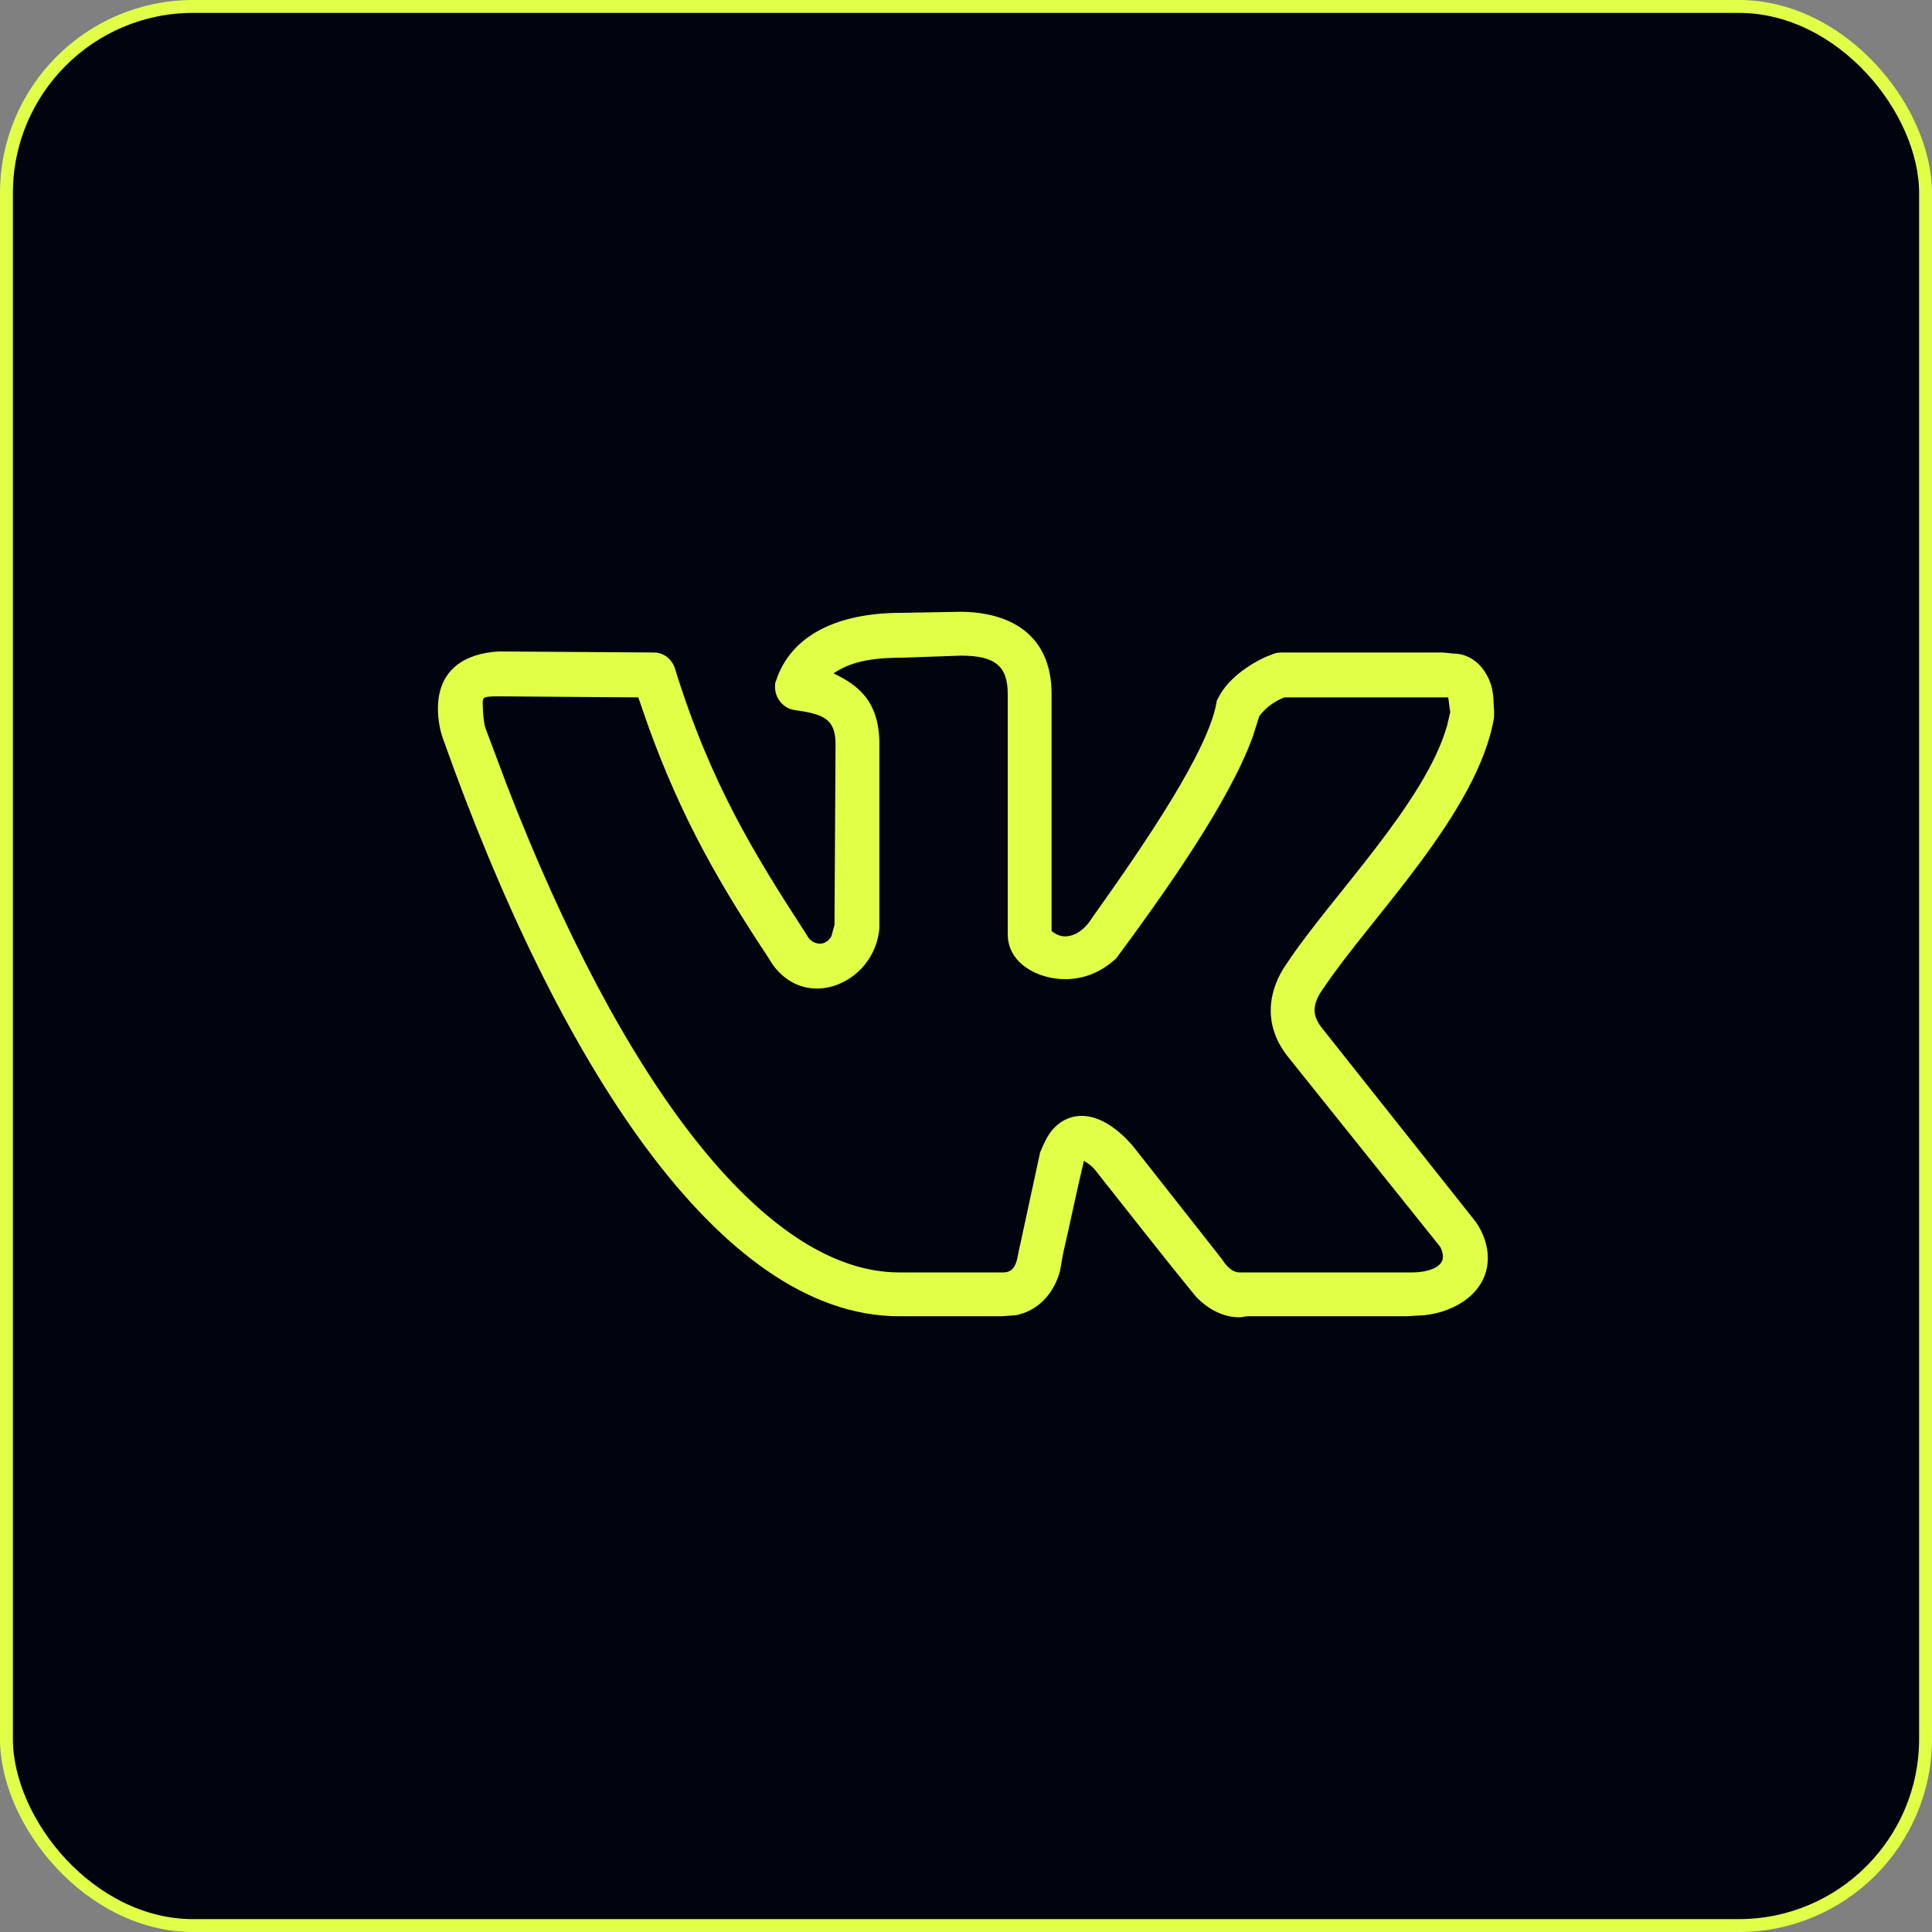
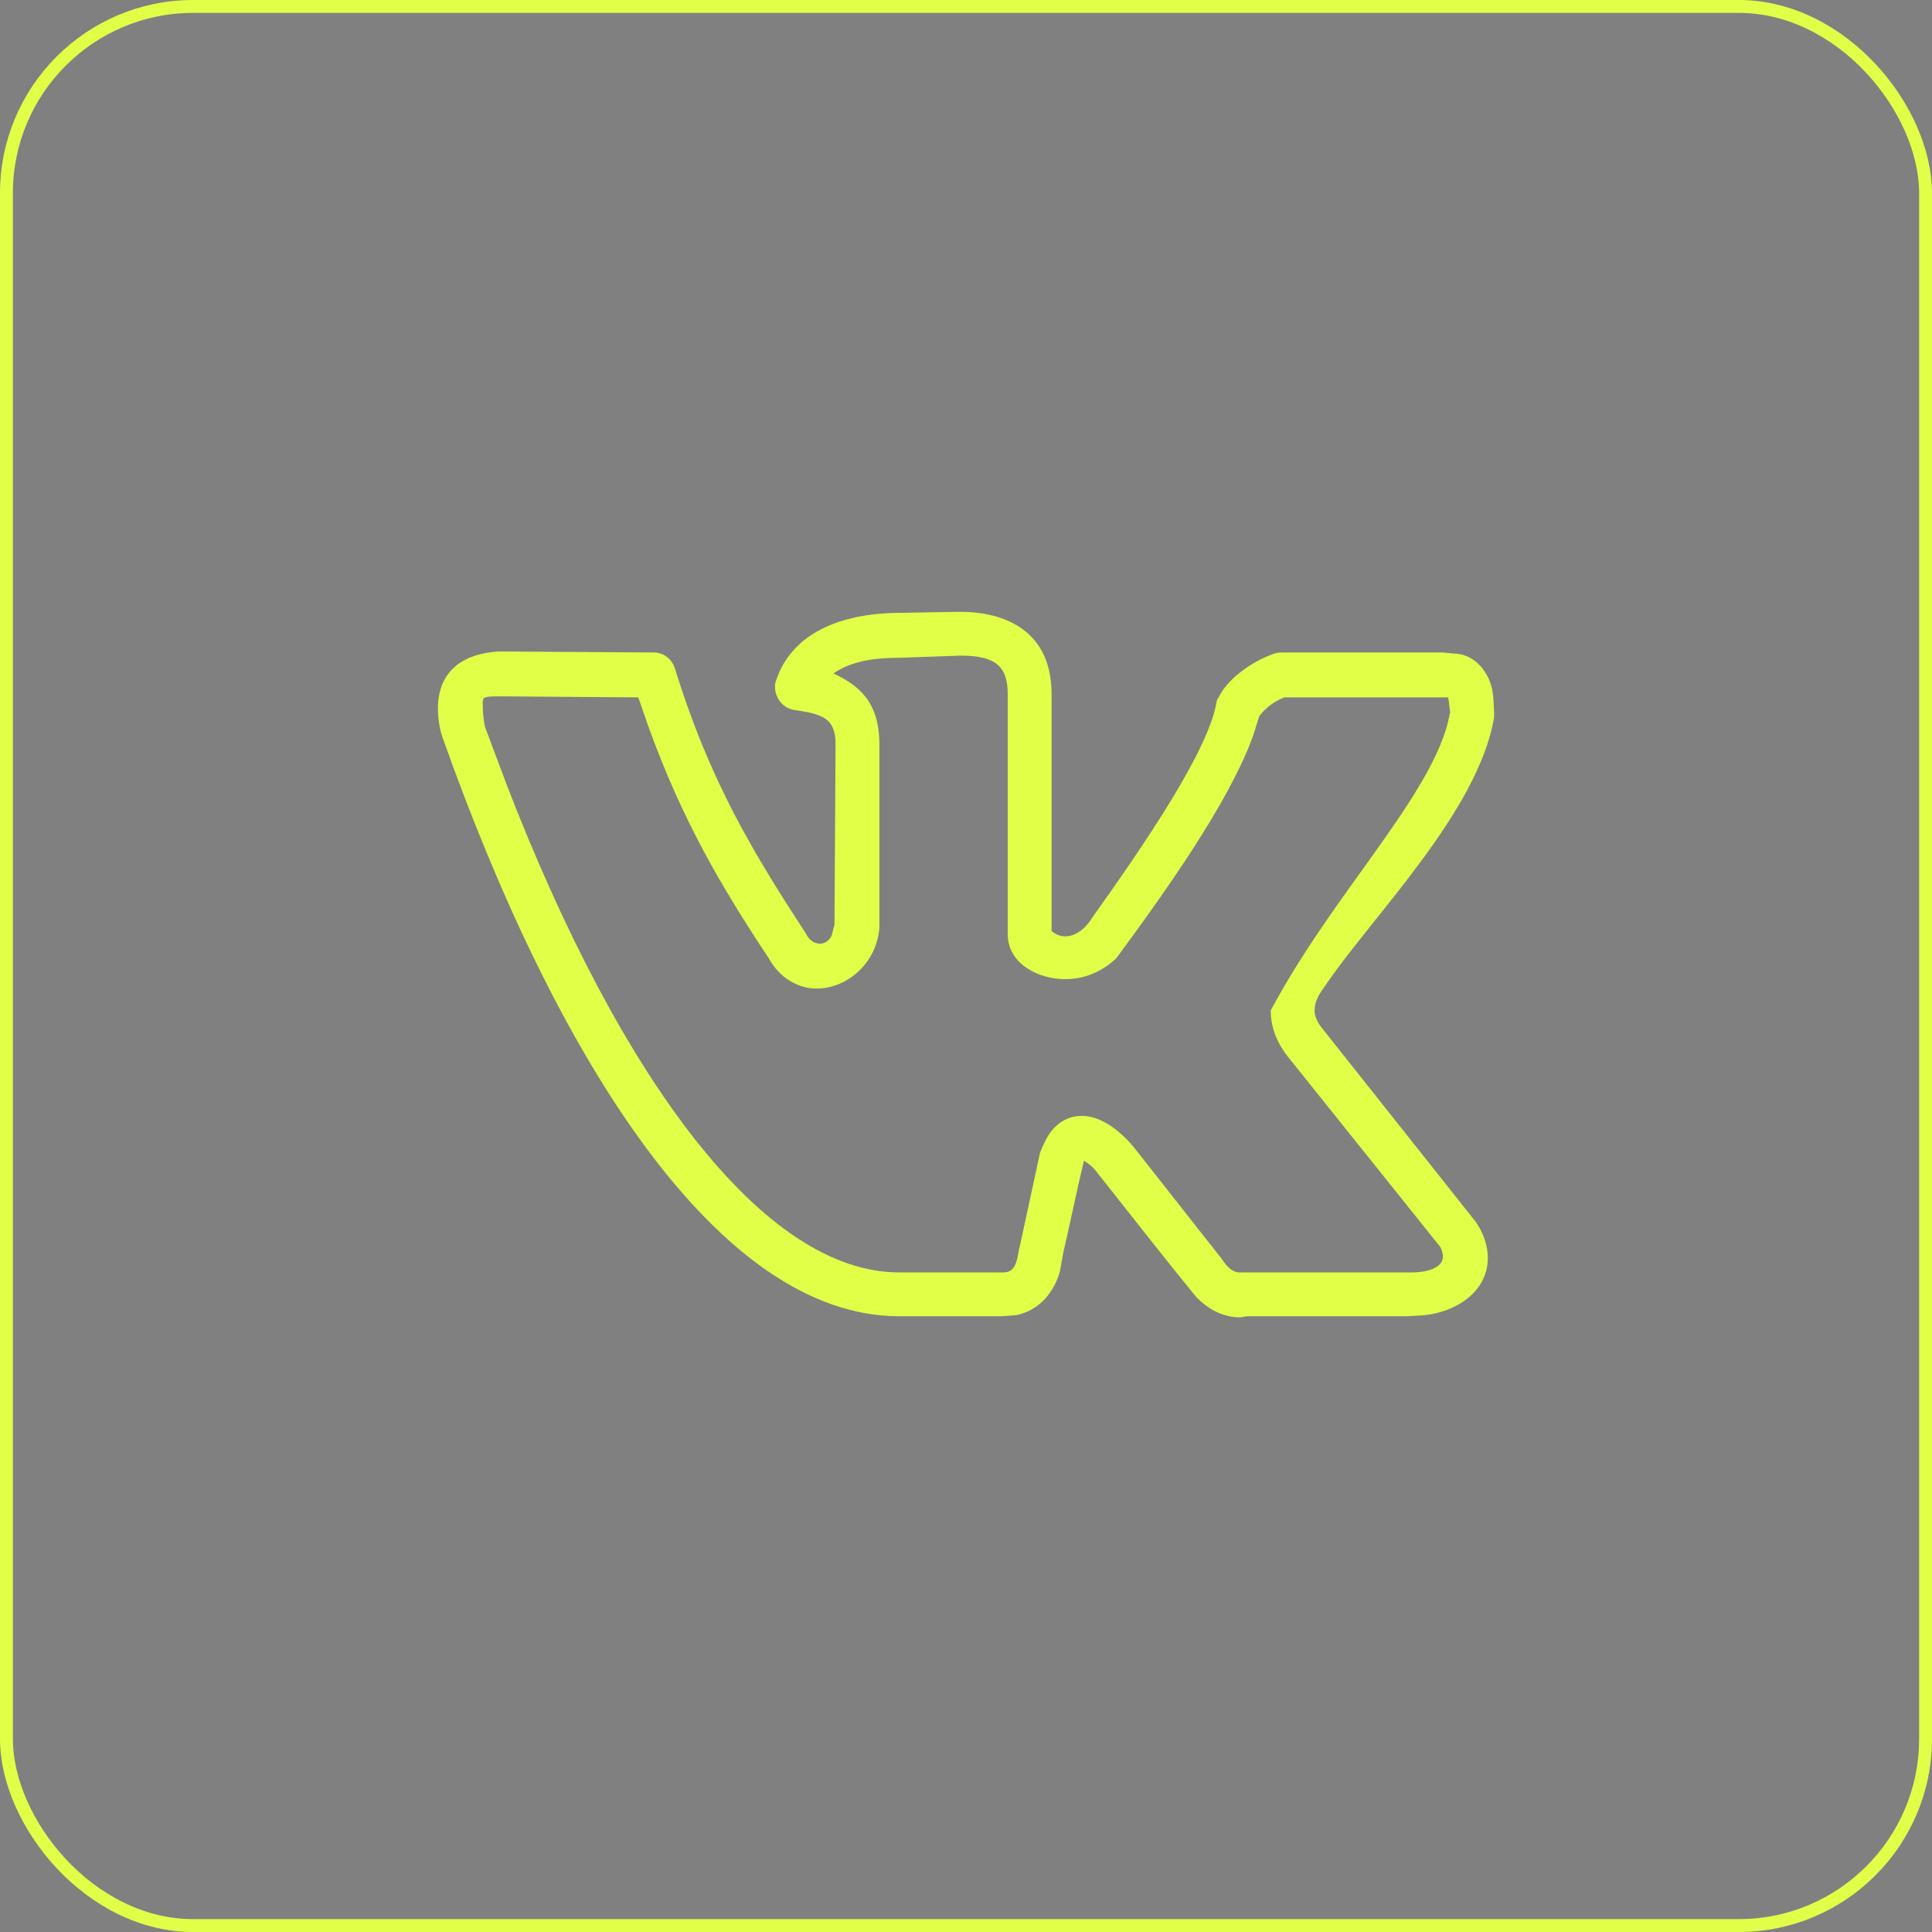
<svg xmlns="http://www.w3.org/2000/svg" width="300" height="300" viewBox="0 0 300 300" fill="none">
  <rect x="0" y="0" width="300" height="300" fill="#808080" stroke="none" />
-   <rect x="1" y="1" width="298" height="298" rx="29" fill="#01040E" />
-   <path d="M68 110.071C68 103.913 72.213 101.482 77.399 101.158L101.545 101.32C103.004 101.32 104.3 102.292 104.787 103.751C110.296 121.577 117.103 132.597 125.206 145.075C125.692 146.047 126.502 146.534 127.312 146.534C127.96 146.534 128.609 146.209 129.095 145.399L129.581 143.617L129.743 115.581C129.743 111.53 127.798 110.881 123.261 110.233C121.478 109.909 120.344 108.289 120.344 106.668C120.344 106.344 120.344 106.02 120.506 105.696C122.775 98.727 129.905 95.162 139.953 95.162L149.028 95C156.482 95 163.289 98.241 163.289 107.802V144.589C163.937 145.075 164.585 145.399 165.395 145.399C166.692 145.399 168.312 144.589 169.609 142.482C178.036 130.652 187.597 116.553 188.893 109.099C188.893 108.775 189.055 108.613 189.217 108.289C191 104.723 195.538 102.292 197.482 101.644C197.806 101.482 198.292 101.32 198.941 101.32H224.059L225.68 101.482C228.111 101.482 229.893 103.103 230.704 104.561C232.162 106.83 231.838 109.261 232 110.233V111.368C229.569 126.115 212.715 142.644 205.585 153.34C204.613 154.636 204.126 155.771 204.126 156.905C204.126 157.877 204.613 158.85 205.423 159.822L229.083 189.64C230.379 191.423 231.028 193.53 231.028 195.312C231.028 200.66 226.004 203.739 221.142 204.225L218.387 204.387H193.755C193.269 204.387 192.945 204.549 192.459 204.549C189.704 204.549 187.435 203.091 185.814 201.47C180.628 195.15 175.605 188.668 170.581 182.348C169.609 181.051 169.285 180.889 168.312 180.241C167.178 184.941 166.206 189.802 165.071 194.664L164.585 197.419C163.775 200.336 161.668 203.415 157.779 204.225L155.51 204.387H139.628C111.593 204.387 86.474 164.522 68.81 114.771C68.324 113.474 68 111.692 68 110.071ZM165.395 152.043C161.182 152.043 156.482 149.613 156.482 145.075V107.802C156.482 103.427 154.538 101.806 149.19 101.806L139.953 102.13C134.767 102.13 131.85 102.941 129.419 104.561C133.146 106.344 136.549 108.775 136.549 115.581V144.103C136.063 149.775 131.364 153.502 126.826 153.502C123.747 153.502 120.992 151.719 119.372 148.802C112.079 137.783 105.921 127.411 100.573 112.502L99.115 108.289L77.561 108.126C74.644 108.126 74.968 108.289 74.968 109.747C74.968 110.719 75.13 112.016 75.293 112.826L78.696 121.901C96.36 167.601 118.561 197.581 139.628 197.581H155.834C158.103 197.581 157.941 194.826 158.427 193.206L161.506 178.945C162.154 177.486 162.64 176.19 163.775 175.055C165.071 173.759 166.53 173.273 167.988 173.273C171.067 173.273 173.984 175.704 175.929 177.972L189.704 195.474C190.838 197.257 191.81 197.581 192.459 197.581H219.198C221.791 197.581 224.059 196.771 224.059 195.15C224.059 194.664 223.897 194.016 223.573 193.53L200.075 164.198C198.13 161.767 197.32 159.336 197.32 156.905C197.32 154.312 198.292 151.719 199.913 149.451C206.719 139.241 221.304 124.656 224.708 112.664L225.194 110.557C225.032 109.747 225.032 109.099 224.87 108.289H199.427C197.806 108.937 196.51 109.909 195.538 111.206L194.565 114.285C190.838 124.656 180.628 138.917 173.336 148.802C170.905 151.071 168.15 152.043 165.395 152.043Z" fill="#E2FF48" />
+   <path d="M68 110.071C68 103.913 72.213 101.482 77.399 101.158L101.545 101.32C103.004 101.32 104.3 102.292 104.787 103.751C110.296 121.577 117.103 132.597 125.206 145.075C125.692 146.047 126.502 146.534 127.312 146.534C127.96 146.534 128.609 146.209 129.095 145.399L129.581 143.617L129.743 115.581C129.743 111.53 127.798 110.881 123.261 110.233C121.478 109.909 120.344 108.289 120.344 106.668C120.344 106.344 120.344 106.02 120.506 105.696C122.775 98.727 129.905 95.162 139.953 95.162L149.028 95C156.482 95 163.289 98.241 163.289 107.802V144.589C163.937 145.075 164.585 145.399 165.395 145.399C166.692 145.399 168.312 144.589 169.609 142.482C178.036 130.652 187.597 116.553 188.893 109.099C188.893 108.775 189.055 108.613 189.217 108.289C191 104.723 195.538 102.292 197.482 101.644C197.806 101.482 198.292 101.32 198.941 101.32H224.059L225.68 101.482C228.111 101.482 229.893 103.103 230.704 104.561C232.162 106.83 231.838 109.261 232 110.233V111.368C229.569 126.115 212.715 142.644 205.585 153.34C204.613 154.636 204.126 155.771 204.126 156.905C204.126 157.877 204.613 158.85 205.423 159.822L229.083 189.64C230.379 191.423 231.028 193.53 231.028 195.312C231.028 200.66 226.004 203.739 221.142 204.225L218.387 204.387H193.755C193.269 204.387 192.945 204.549 192.459 204.549C189.704 204.549 187.435 203.091 185.814 201.47C180.628 195.15 175.605 188.668 170.581 182.348C169.609 181.051 169.285 180.889 168.312 180.241C167.178 184.941 166.206 189.802 165.071 194.664L164.585 197.419C163.775 200.336 161.668 203.415 157.779 204.225L155.51 204.387H139.628C111.593 204.387 86.474 164.522 68.81 114.771C68.324 113.474 68 111.692 68 110.071ZM165.395 152.043C161.182 152.043 156.482 149.613 156.482 145.075V107.802C156.482 103.427 154.538 101.806 149.19 101.806L139.953 102.13C134.767 102.13 131.85 102.941 129.419 104.561C133.146 106.344 136.549 108.775 136.549 115.581V144.103C136.063 149.775 131.364 153.502 126.826 153.502C123.747 153.502 120.992 151.719 119.372 148.802C112.079 137.783 105.921 127.411 100.573 112.502L99.115 108.289L77.561 108.126C74.644 108.126 74.968 108.289 74.968 109.747C74.968 110.719 75.13 112.016 75.293 112.826L78.696 121.901C96.36 167.601 118.561 197.581 139.628 197.581H155.834C158.103 197.581 157.941 194.826 158.427 193.206L161.506 178.945C162.154 177.486 162.64 176.19 163.775 175.055C165.071 173.759 166.53 173.273 167.988 173.273C171.067 173.273 173.984 175.704 175.929 177.972L189.704 195.474C190.838 197.257 191.81 197.581 192.459 197.581H219.198C221.791 197.581 224.059 196.771 224.059 195.15C224.059 194.664 223.897 194.016 223.573 193.53L200.075 164.198C198.13 161.767 197.32 159.336 197.32 156.905C206.719 139.241 221.304 124.656 224.708 112.664L225.194 110.557C225.032 109.747 225.032 109.099 224.87 108.289H199.427C197.806 108.937 196.51 109.909 195.538 111.206L194.565 114.285C190.838 124.656 180.628 138.917 173.336 148.802C170.905 151.071 168.15 152.043 165.395 152.043Z" fill="#E2FF48" />
  <rect x="1" y="1" width="298" height="298" rx="29" stroke="#E2FF48" stroke-width="2" />
</svg>